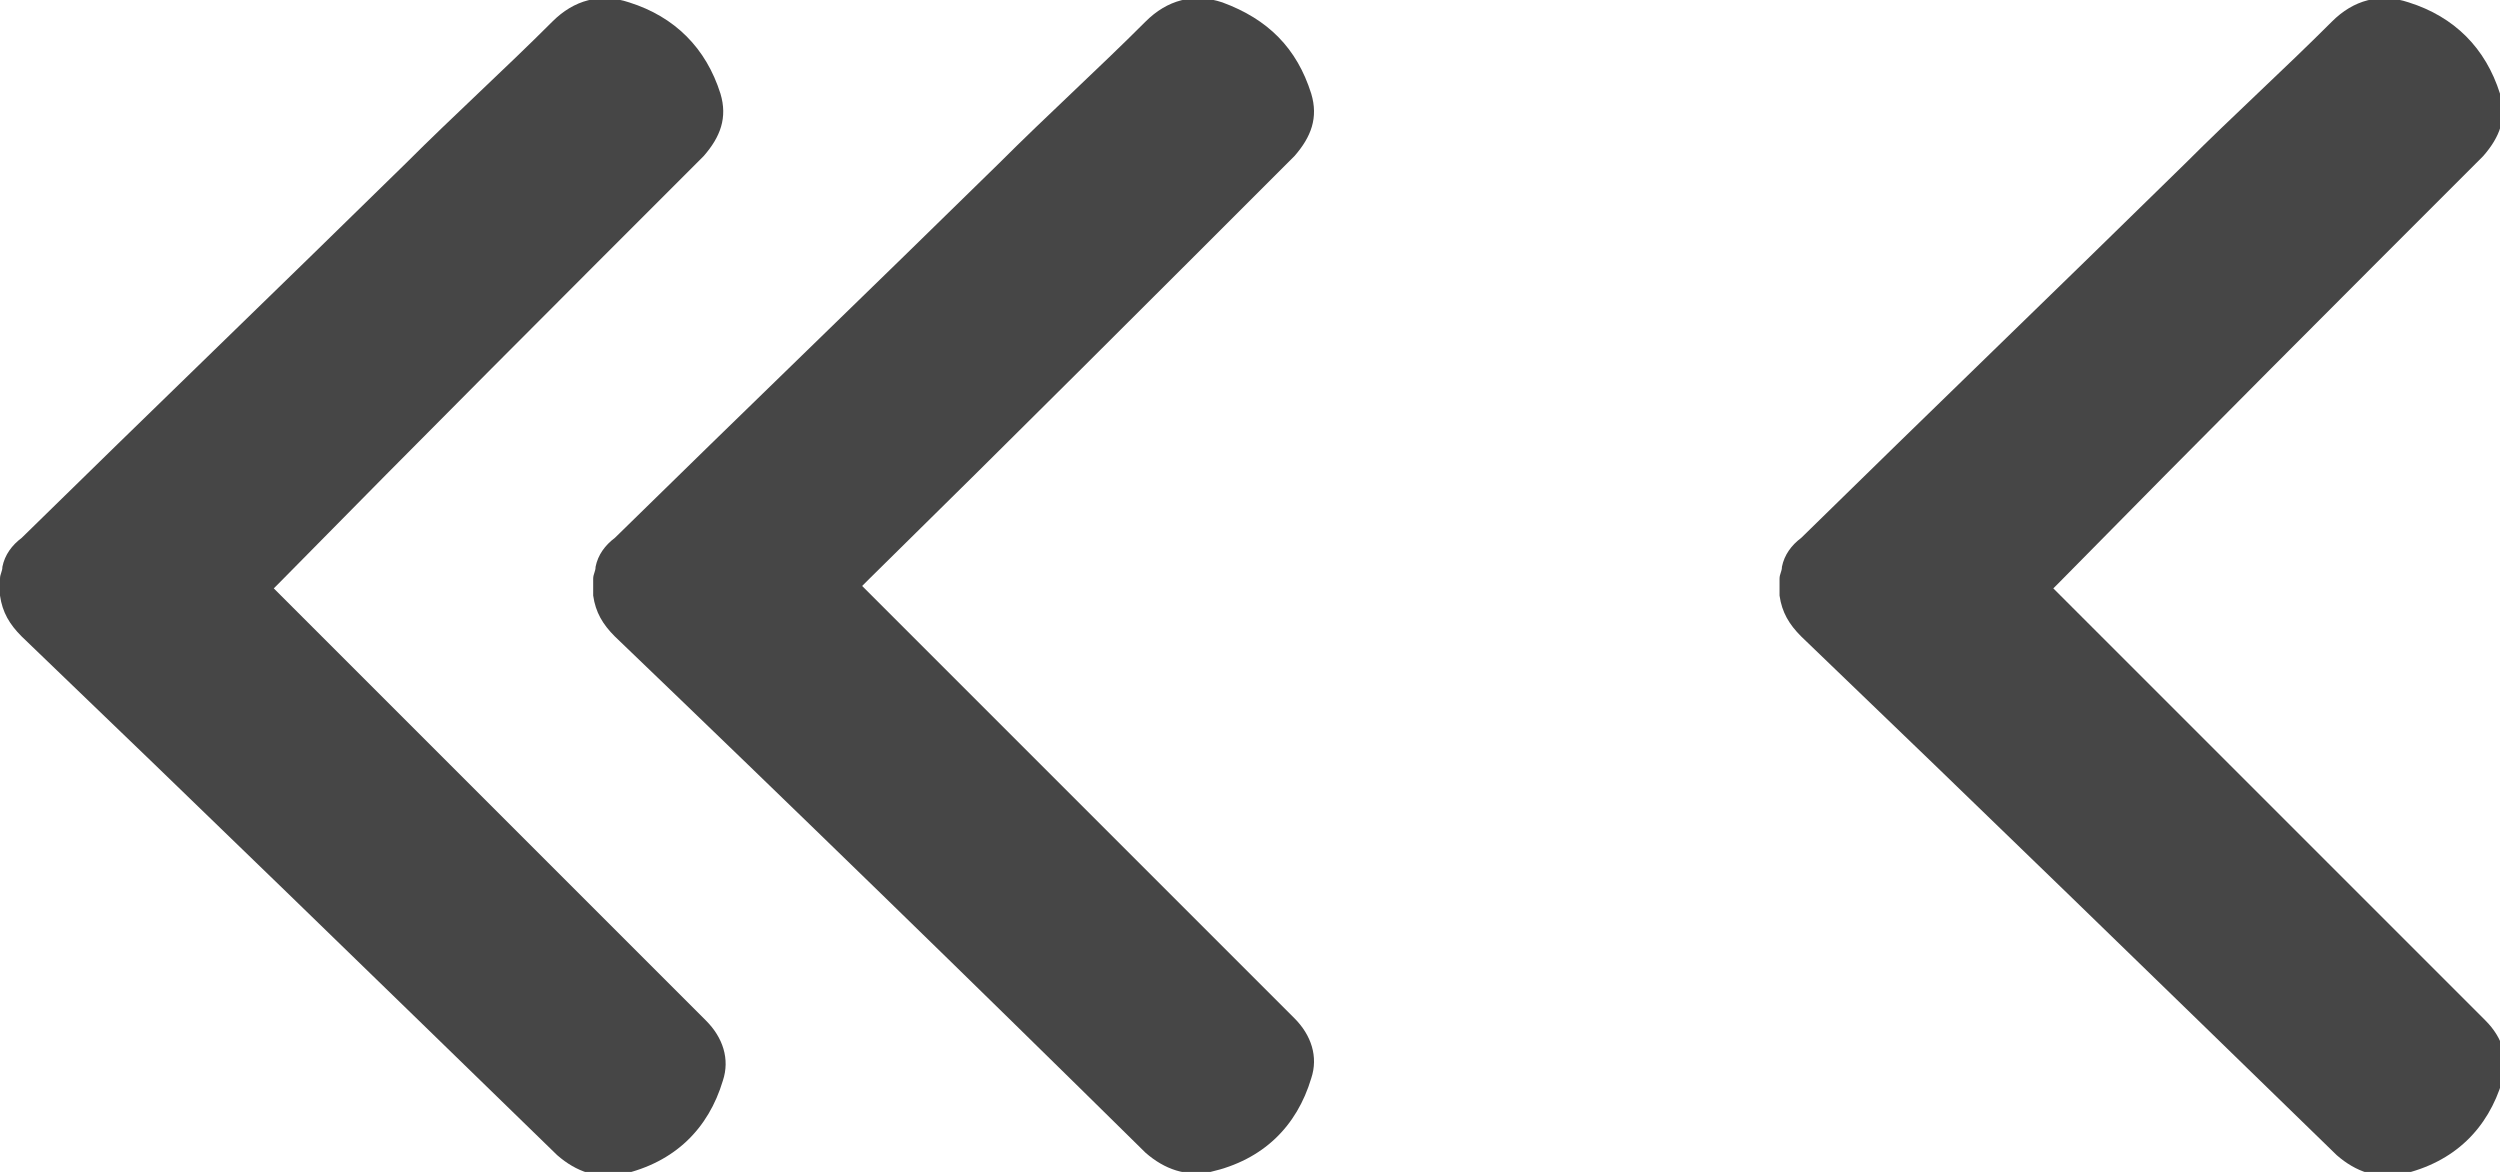
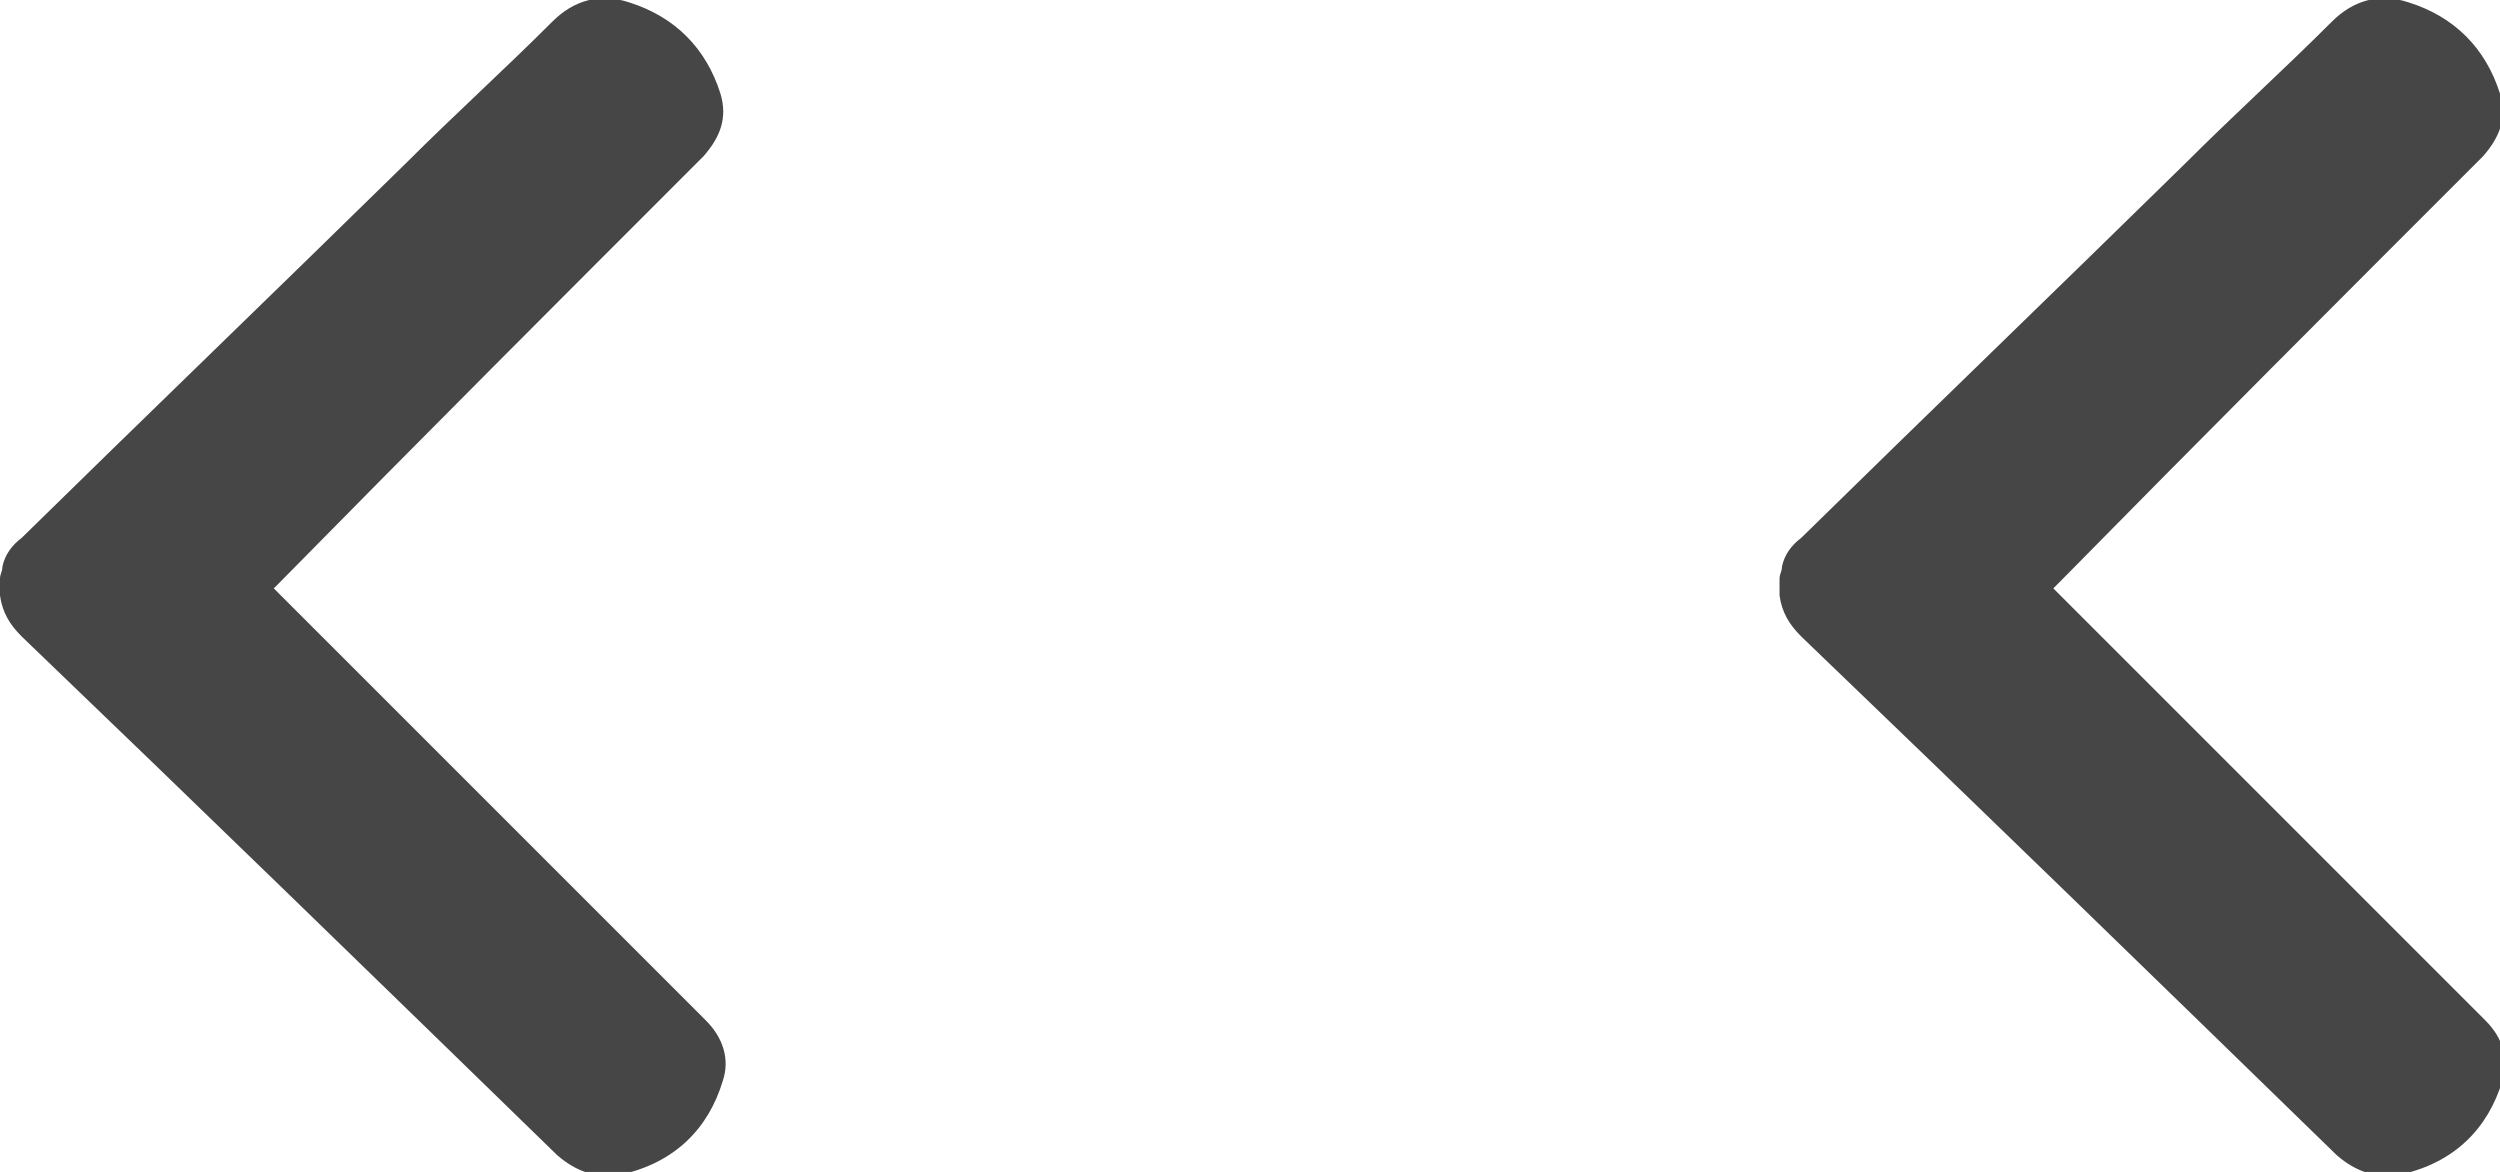
<svg xmlns="http://www.w3.org/2000/svg" version="1.1" id="Layer_1" x="0px" y="0px" viewBox="0 0 104.1 48.8" style="enable-background:new 0 0 104.1 48.8;" xml:space="preserve">
  <style type="text/css">
	.st0{fill:#464646;}
</style>
  <g>
    <g>
      <path class="st0" d="M0,24.1c0-0.2,0.1-0.3,0.1-0.5c0.1-0.5,0.4-0.9,0.8-1.2c5.3-5.2,10.7-10.4,16-15.6c2-2,4.1-3.9,6.1-5.9    c0.9-0.9,2-1.2,3.2-0.8c1.9,0.6,3.2,1.9,3.8,3.8c0.3,1,0,1.8-0.7,2.6c-5.9,5.9-11.8,11.8-17.6,17.7c-0.1,0.1-0.2,0.2-0.3,0.3    c0.1,0.1,0.2,0.2,0.4,0.4c3.7,3.7,7.3,7.3,11,11c2.2,2.2,4.4,4.4,6.6,6.6c0.7,0.7,1,1.6,0.7,2.5c-0.6,2-2,3.4-4.2,3.9    c-1,0.2-1.9-0.1-2.7-0.8C15.7,40.8,8.3,33.6,0.9,26.5c-0.5-0.5-0.8-1-0.9-1.7C0,24.6,0,24.3,0,24.1" />
-       <path class="st0" d="M24.7,24.1c0-0.2,0.1-0.3,0.1-0.5c0.1-0.5,0.4-0.9,0.8-1.2c5.3-5.2,10.7-10.4,16-15.6c2-2,4.1-3.9,6.1-5.9    c0.9-0.9,2-1.2,3.2-0.8C52.8,0.8,54,2,54.6,3.9c0.3,1,0,1.8-0.7,2.6C48,12.4,42.1,18.3,36.2,24.1c-0.1,0.1-0.2,0.2-0.3,0.3    c0.1,0.1,0.2,0.2,0.4,0.4c3.7,3.7,7.3,7.3,11,11c2.2,2.2,4.4,4.4,6.6,6.6c0.7,0.7,1,1.6,0.7,2.5c-0.6,2-2,3.4-4.2,3.9    c-1,0.2-1.9-0.1-2.7-0.8C40.4,40.8,33,33.6,25.6,26.5c-0.5-0.5-0.8-1-0.9-1.7C24.7,24.6,24.7,24.3,24.7,24.1" />
    </g>
    <path class="st0" d="M74.1,24.1c0-0.2,0.1-0.3,0.1-0.5c0.1-0.5,0.4-0.9,0.8-1.2c5.3-5.2,10.7-10.4,16-15.6c2-2,4.1-3.9,6.1-5.9   c0.9-0.9,2-1.2,3.2-0.8c1.9,0.6,3.2,1.9,3.8,3.8c0.3,1,0,1.8-0.7,2.6c-5.9,5.9-11.8,11.8-17.6,17.7c-0.1,0.1-0.2,0.2-0.3,0.3   c0.1,0.1,0.2,0.2,0.4,0.4c3.7,3.7,7.3,7.3,11,11c2.2,2.2,4.4,4.4,6.6,6.6c0.7,0.7,1,1.6,0.7,2.5c-0.6,2-2,3.4-4.2,3.9   c-1,0.2-1.9-0.1-2.7-0.8C89.8,40.8,82.4,33.6,75,26.5c-0.5-0.5-0.8-1-0.9-1.7C74.1,24.6,74.1,24.3,74.1,24.1" />
  </g>
</svg>